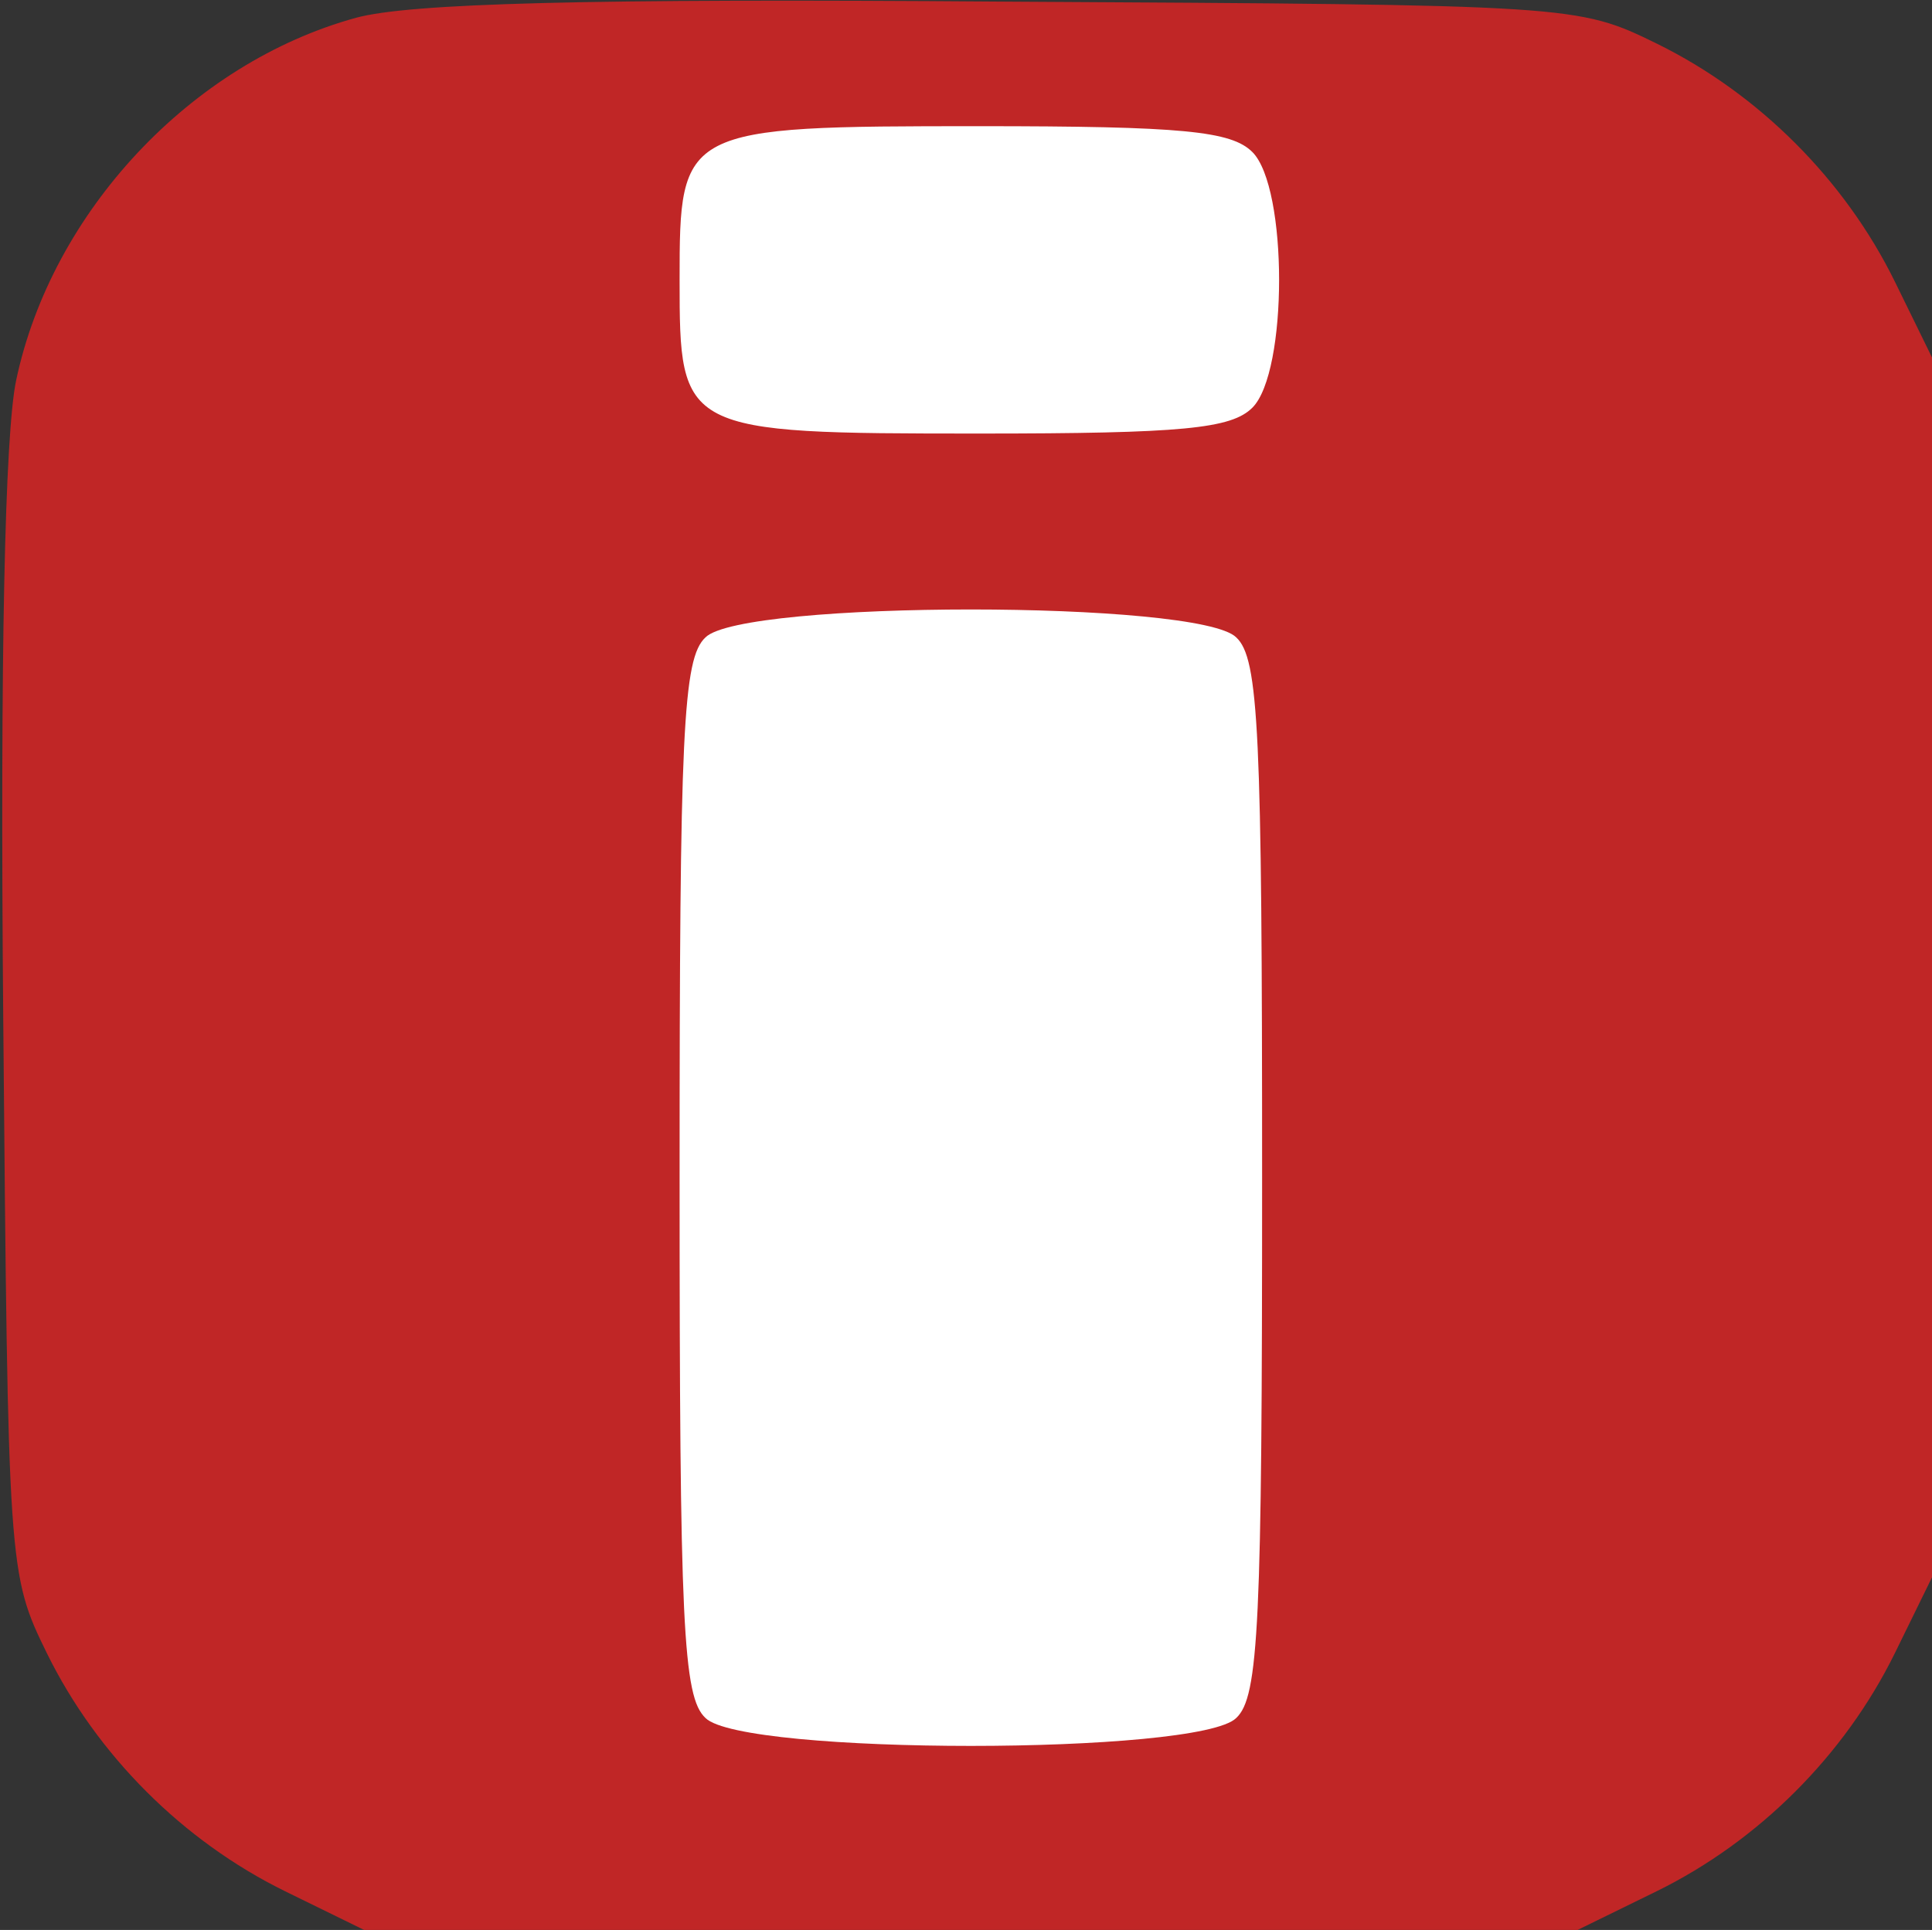
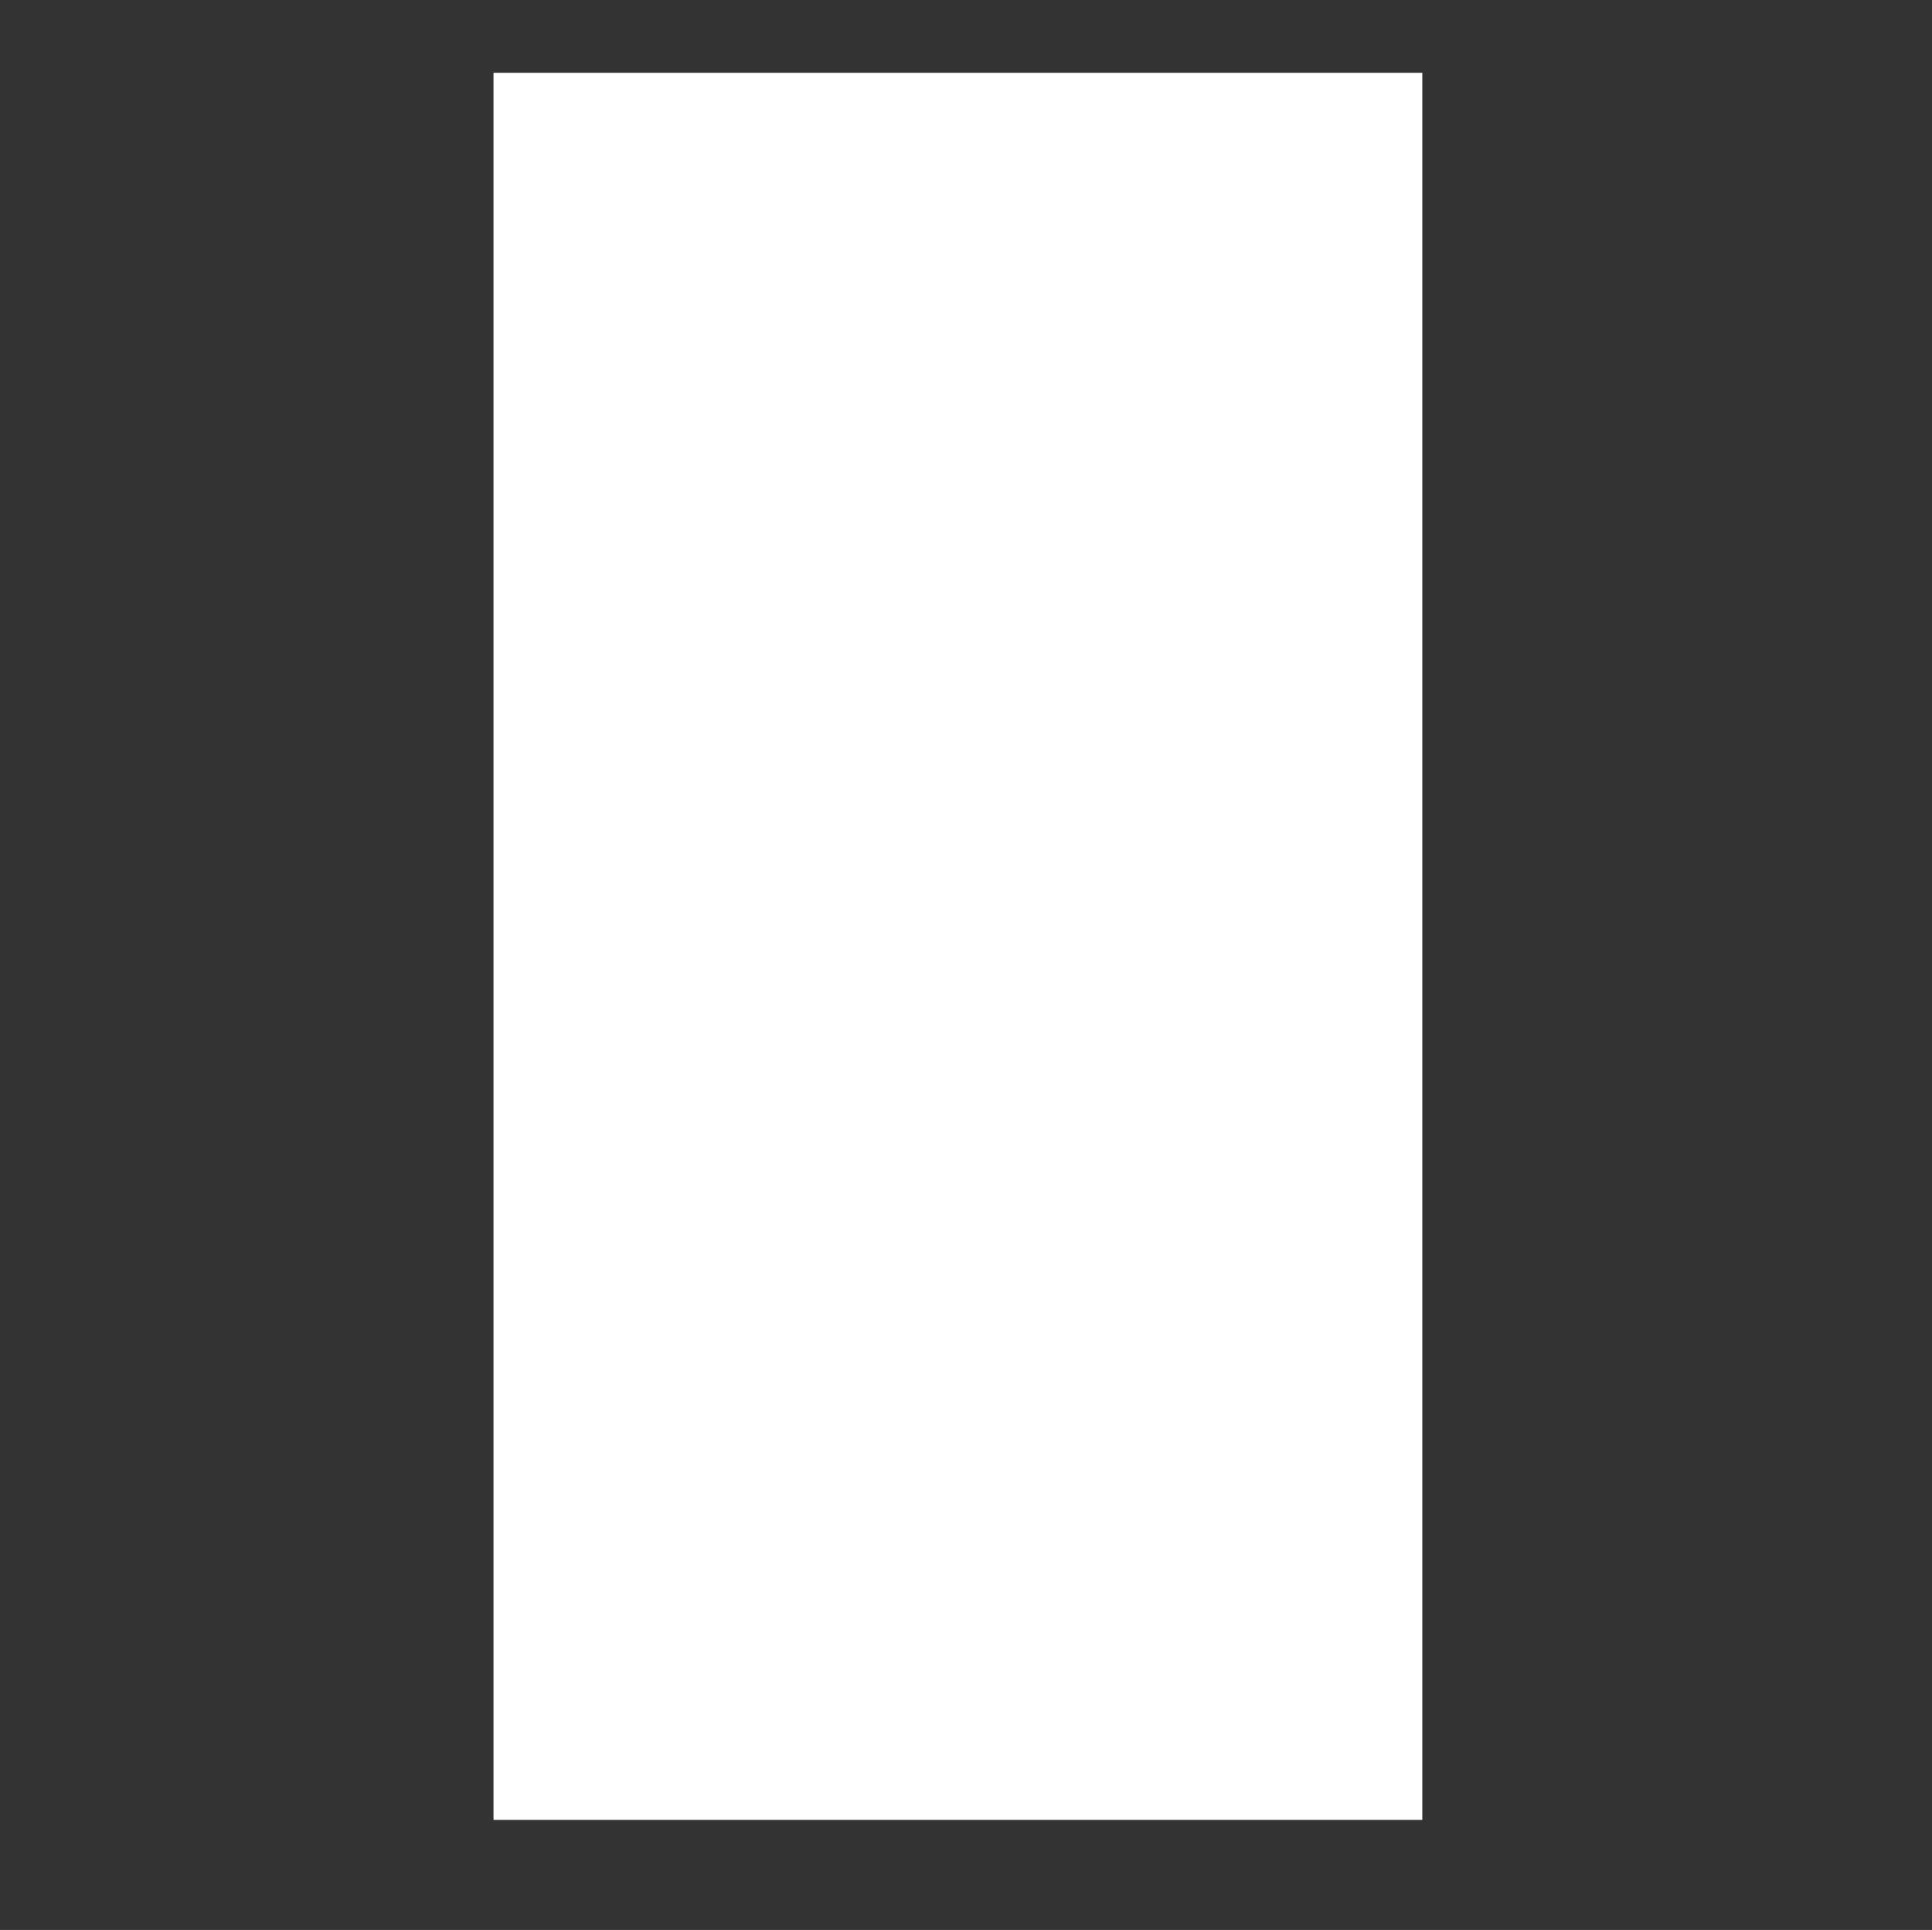
<svg xmlns="http://www.w3.org/2000/svg" version="1.1" id="Слой_1" x="0px" y="0px" width="119.4px" height="119.3px" viewBox="0 0 119.4 119.3" xml:space="preserve">
  <rect x="0" y="0" width="119.4" height="119.3" fill="#333333" stroke="none" />
  <style type="text/css">
	.st0{fill:#FFFFFF;}
	.st1{fill:#C02626;}
</style>
  <g>
    <rect x="30.5" y="4.5" class="st0" width="57.4" height="108" />
-     <path class="st1" d="M22,1.1C11.8,3.9,3.2,13.1,1,23.5c-0.7,3.3-1,17.1-0.8,39.4C0.5,97,0.5,97.3,2.9,102.2   c3.1,6.3,8.4,11.6,14.7,14.7l4.9,2.4H60h37.5l4.9-2.4c6.3-3.1,11.6-8.4,14.7-14.7l2.4-4.9V59.8V22.3l-2.4-4.9   c-3.1-6.3-8.4-11.6-14.7-14.7C97.5,0.3,97.3,0.3,62,0.1C36.2-0.1,25.3,0.2,22,1.1z M77.4,9.4c2.2,2.2,2.2,13.6,0,15.8   c-1.3,1.3-4.3,1.6-16.9,1.6c-18.4,0-18.5-0.1-18.5-9.5s0.1-9.5,18.5-9.5C73.1,7.8,76.1,8.1,77.4,9.4z M76.4,39.4   c1.4,1.3,1.6,5.8,1.6,33.4s-0.2,32.1-1.6,33.4c-2.3,2.3-30.5,2.3-32.8,0c-1.4-1.3-1.6-5.8-1.6-33.4s0.2-32.1,1.6-33.4   C45.9,37.1,74.1,37.1,76.4,39.4z" />
  </g>
</svg>